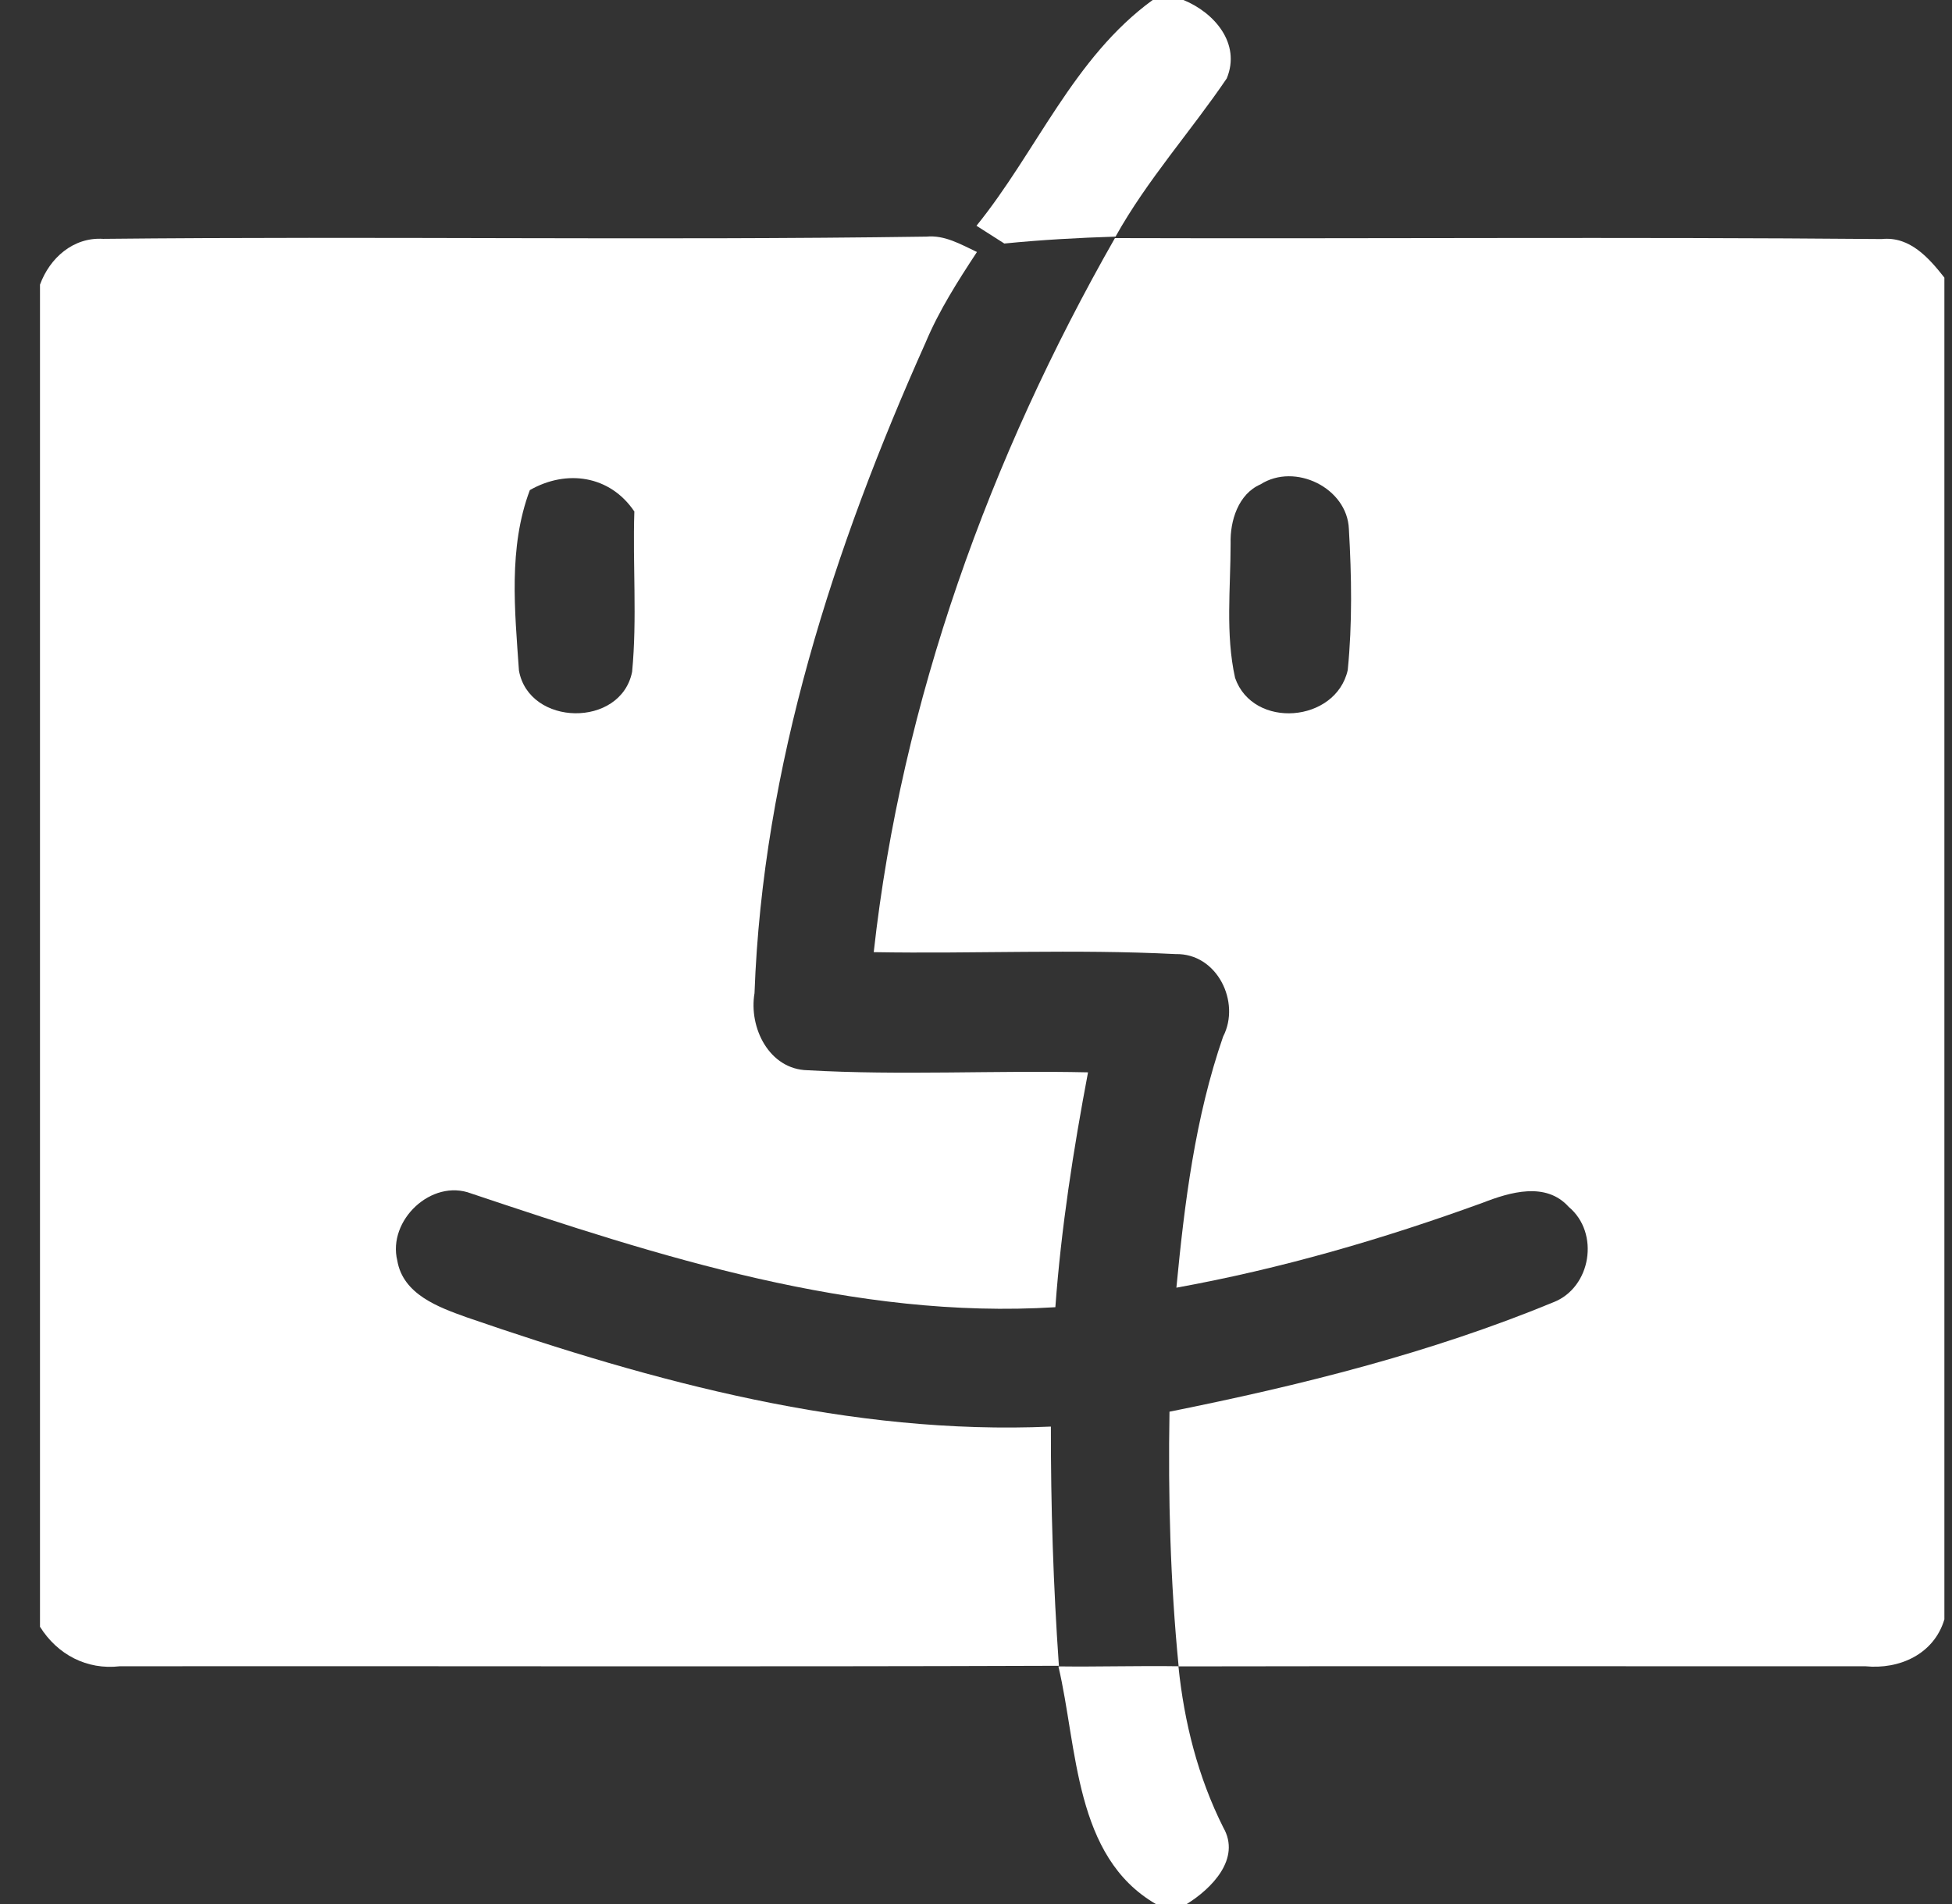
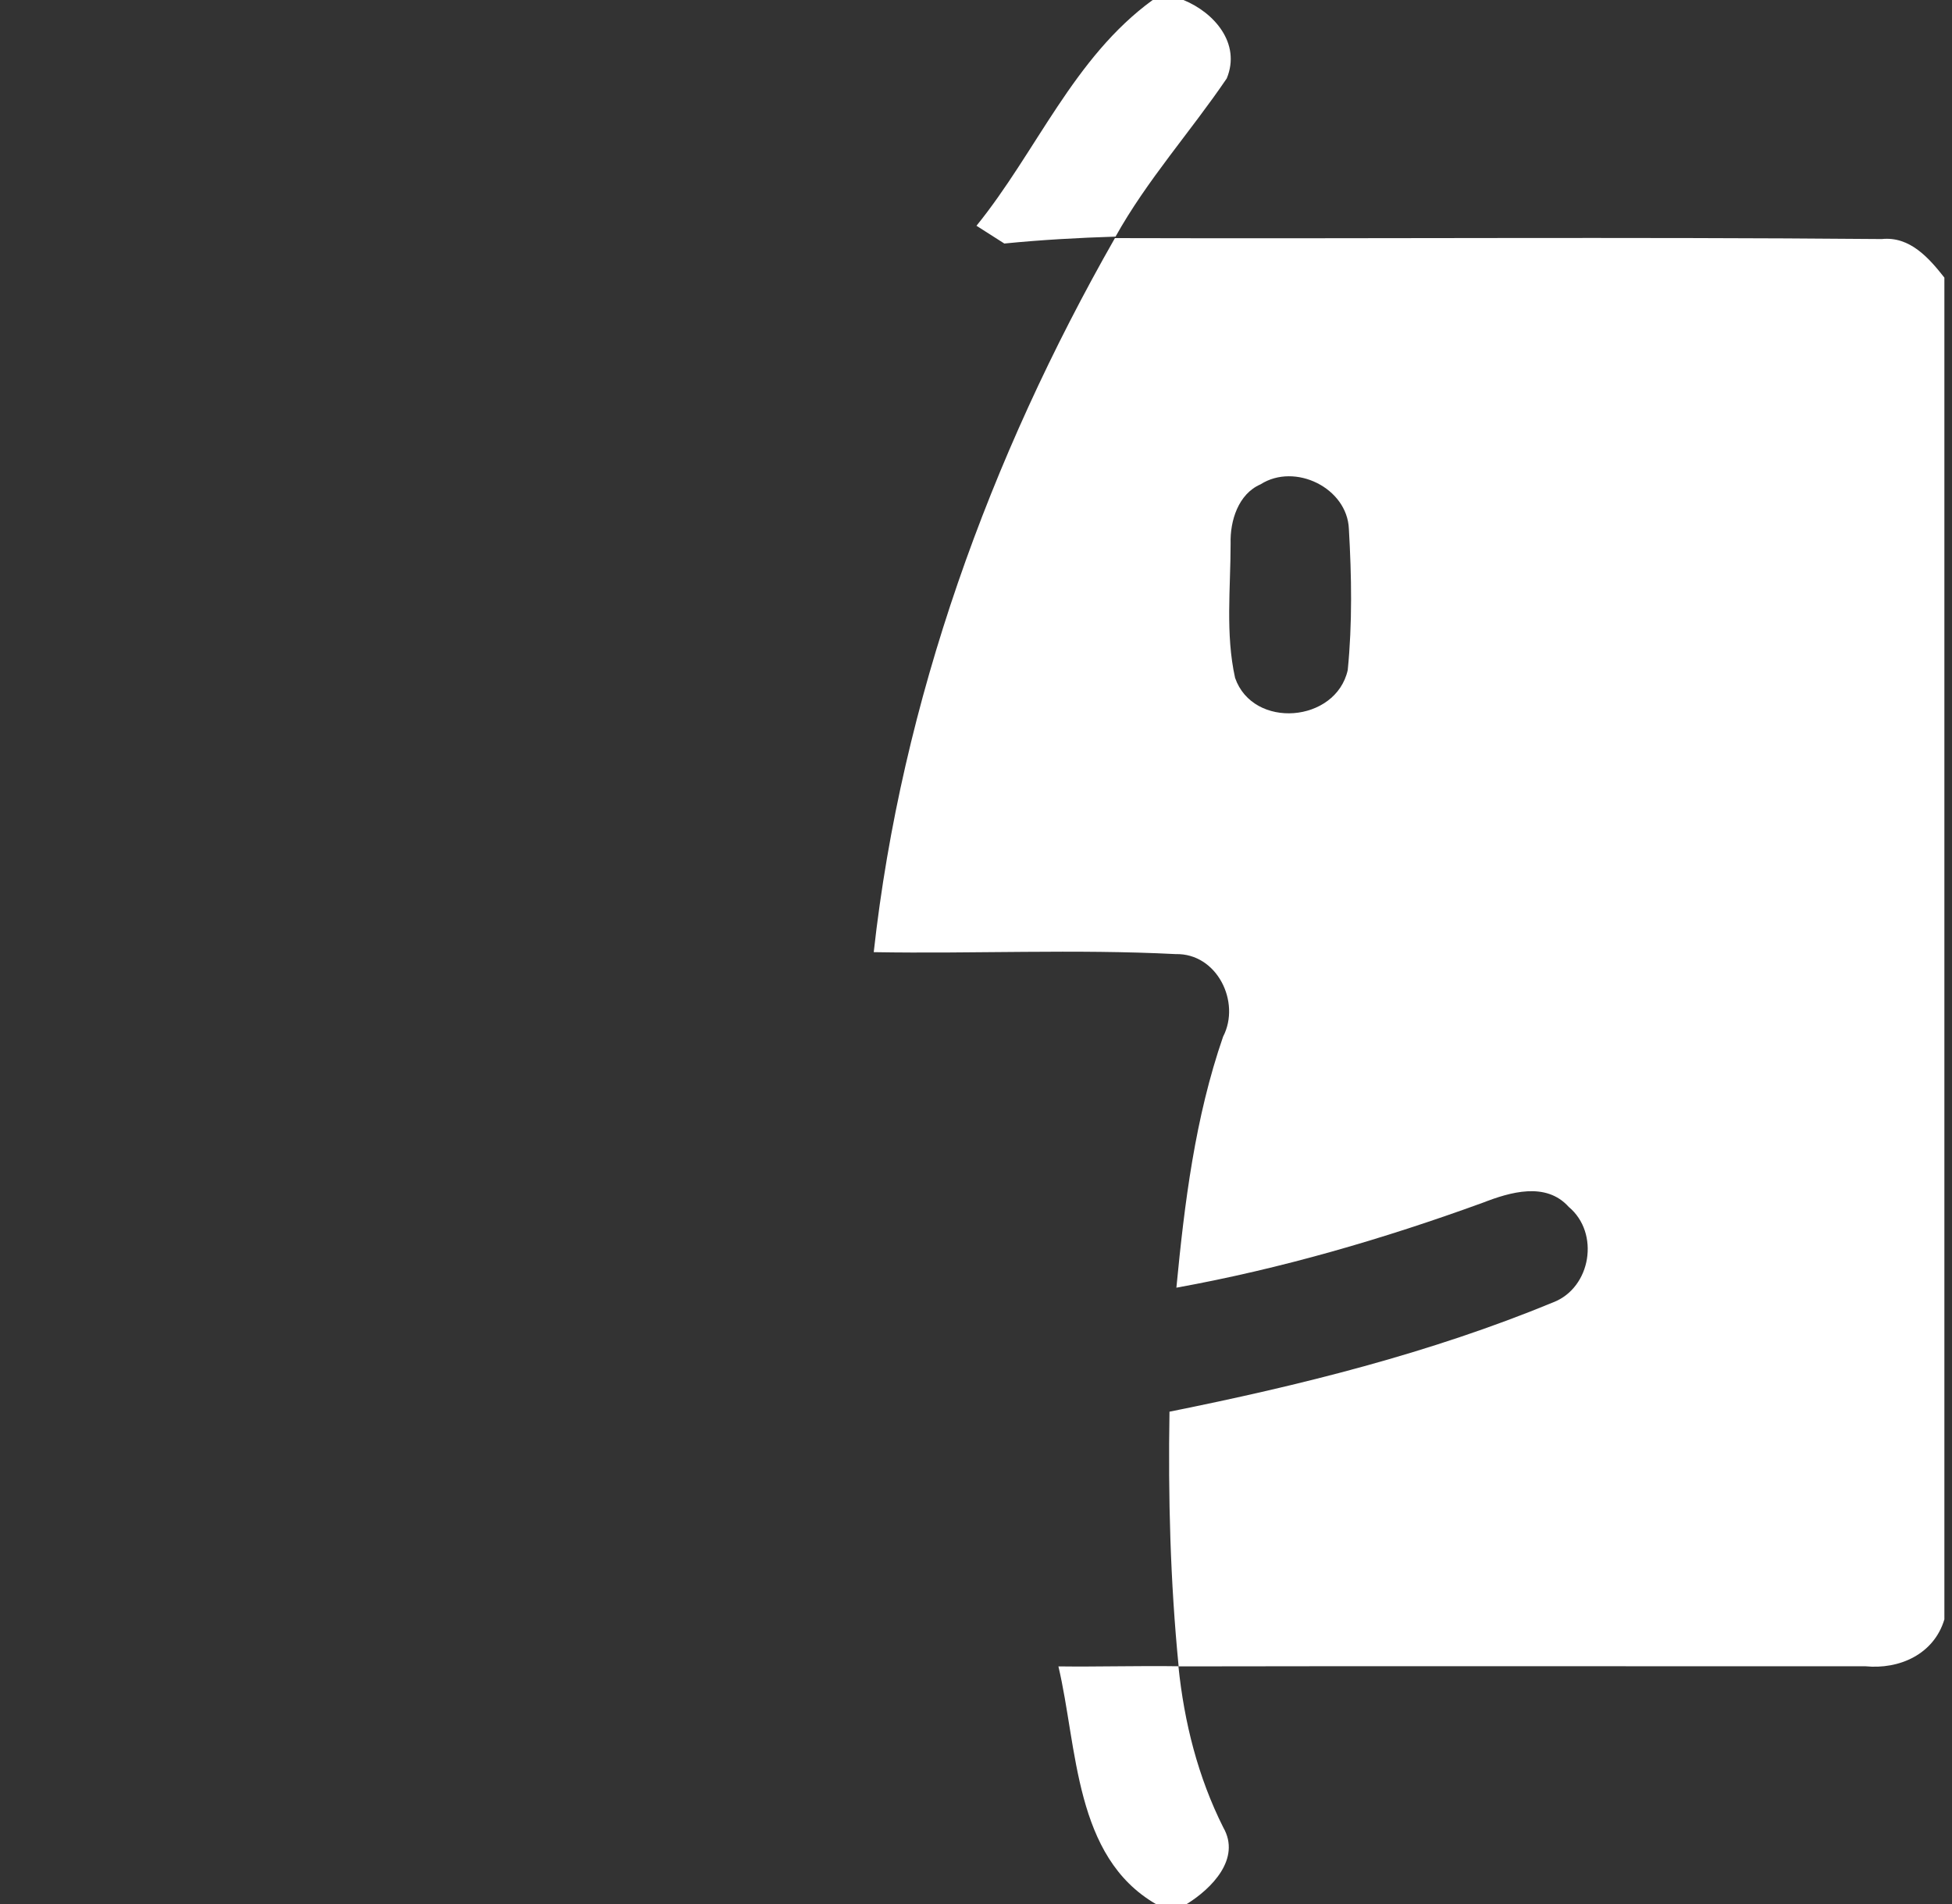
<svg xmlns="http://www.w3.org/2000/svg" width="41" height="40" viewBox="0 0 41 40" fill="none">
  <rect x="0" y="0" width="41" height="40" fill="#333333" stroke="none" />
  <path d="M24.211 0H24.857C25.502 0.262 26.07 0.911 25.767 1.647C25.008 2.766 24.093 3.782 23.431 4.971C22.651 4.995 21.872 5.039 21.095 5.116C20.9 4.992 20.705 4.867 20.51 4.743C21.771 3.187 22.547 1.21 24.211 0Z" fill="white" />
-   <path d="M0.84 5.98C1.045 5.418 1.542 4.978 2.167 5.018C7.929 4.958 13.693 5.055 19.458 4.971C19.845 4.934 20.184 5.136 20.52 5.294C20.12 5.903 19.724 6.521 19.441 7.197C17.512 11.506 16.019 16.111 15.848 20.864C15.724 21.587 16.154 22.467 16.964 22.484C18.924 22.595 20.89 22.484 22.853 22.528C22.544 24.161 22.288 25.805 22.167 27.462C17.949 27.724 13.845 26.397 9.895 25.072C9.061 24.756 8.137 25.64 8.345 26.484C8.466 27.193 9.209 27.462 9.801 27.674C13.74 29.035 17.868 30.155 22.073 29.97C22.07 31.644 22.124 33.321 22.241 34.995C15.666 35.019 9.092 34.998 2.517 35.005C1.824 35.086 1.206 34.76 0.84 34.175V5.98ZM11.129 10.296C10.675 11.502 10.813 12.827 10.9 14.087C11.112 15.264 13.041 15.294 13.277 14.114C13.384 12.995 13.287 11.869 13.324 10.746C12.813 9.987 11.902 9.855 11.129 10.296Z" fill="white" />
  <path d="M23.418 5.002C28.786 5.018 34.157 4.975 39.525 5.022C40.114 4.961 40.514 5.418 40.84 5.832V34.02C40.621 34.753 39.895 35.076 39.179 35.005C34.369 35.008 29.562 34.998 24.752 35.008C24.873 36.185 25.162 37.331 25.693 38.39C26.073 39.049 25.448 39.677 24.927 40H24.278C22.561 39.005 22.634 36.716 22.231 35.008C23.072 35.019 23.915 34.992 24.756 35.005C24.581 33.227 24.534 31.442 24.564 29.657C27.307 29.106 30.04 28.427 32.628 27.358C33.421 27.049 33.606 25.902 32.95 25.355C32.47 24.82 31.717 25.045 31.145 25.267C29.048 26.03 26.903 26.655 24.709 27.052C24.88 25.271 25.102 23.479 25.69 21.778C26.067 21.052 25.562 20.023 24.695 20.044C22.584 19.936 20.466 20.04 18.352 20.003C18.937 14.716 20.789 9.613 23.418 5.002ZM26.477 10.175C26.009 10.377 25.834 10.944 25.848 11.415C25.848 12.356 25.737 13.318 25.942 14.242C26.322 15.328 28.06 15.183 28.308 14.077C28.406 13.092 28.389 12.101 28.332 11.113C28.298 10.249 27.199 9.714 26.477 10.175Z" fill="white" />
</svg>